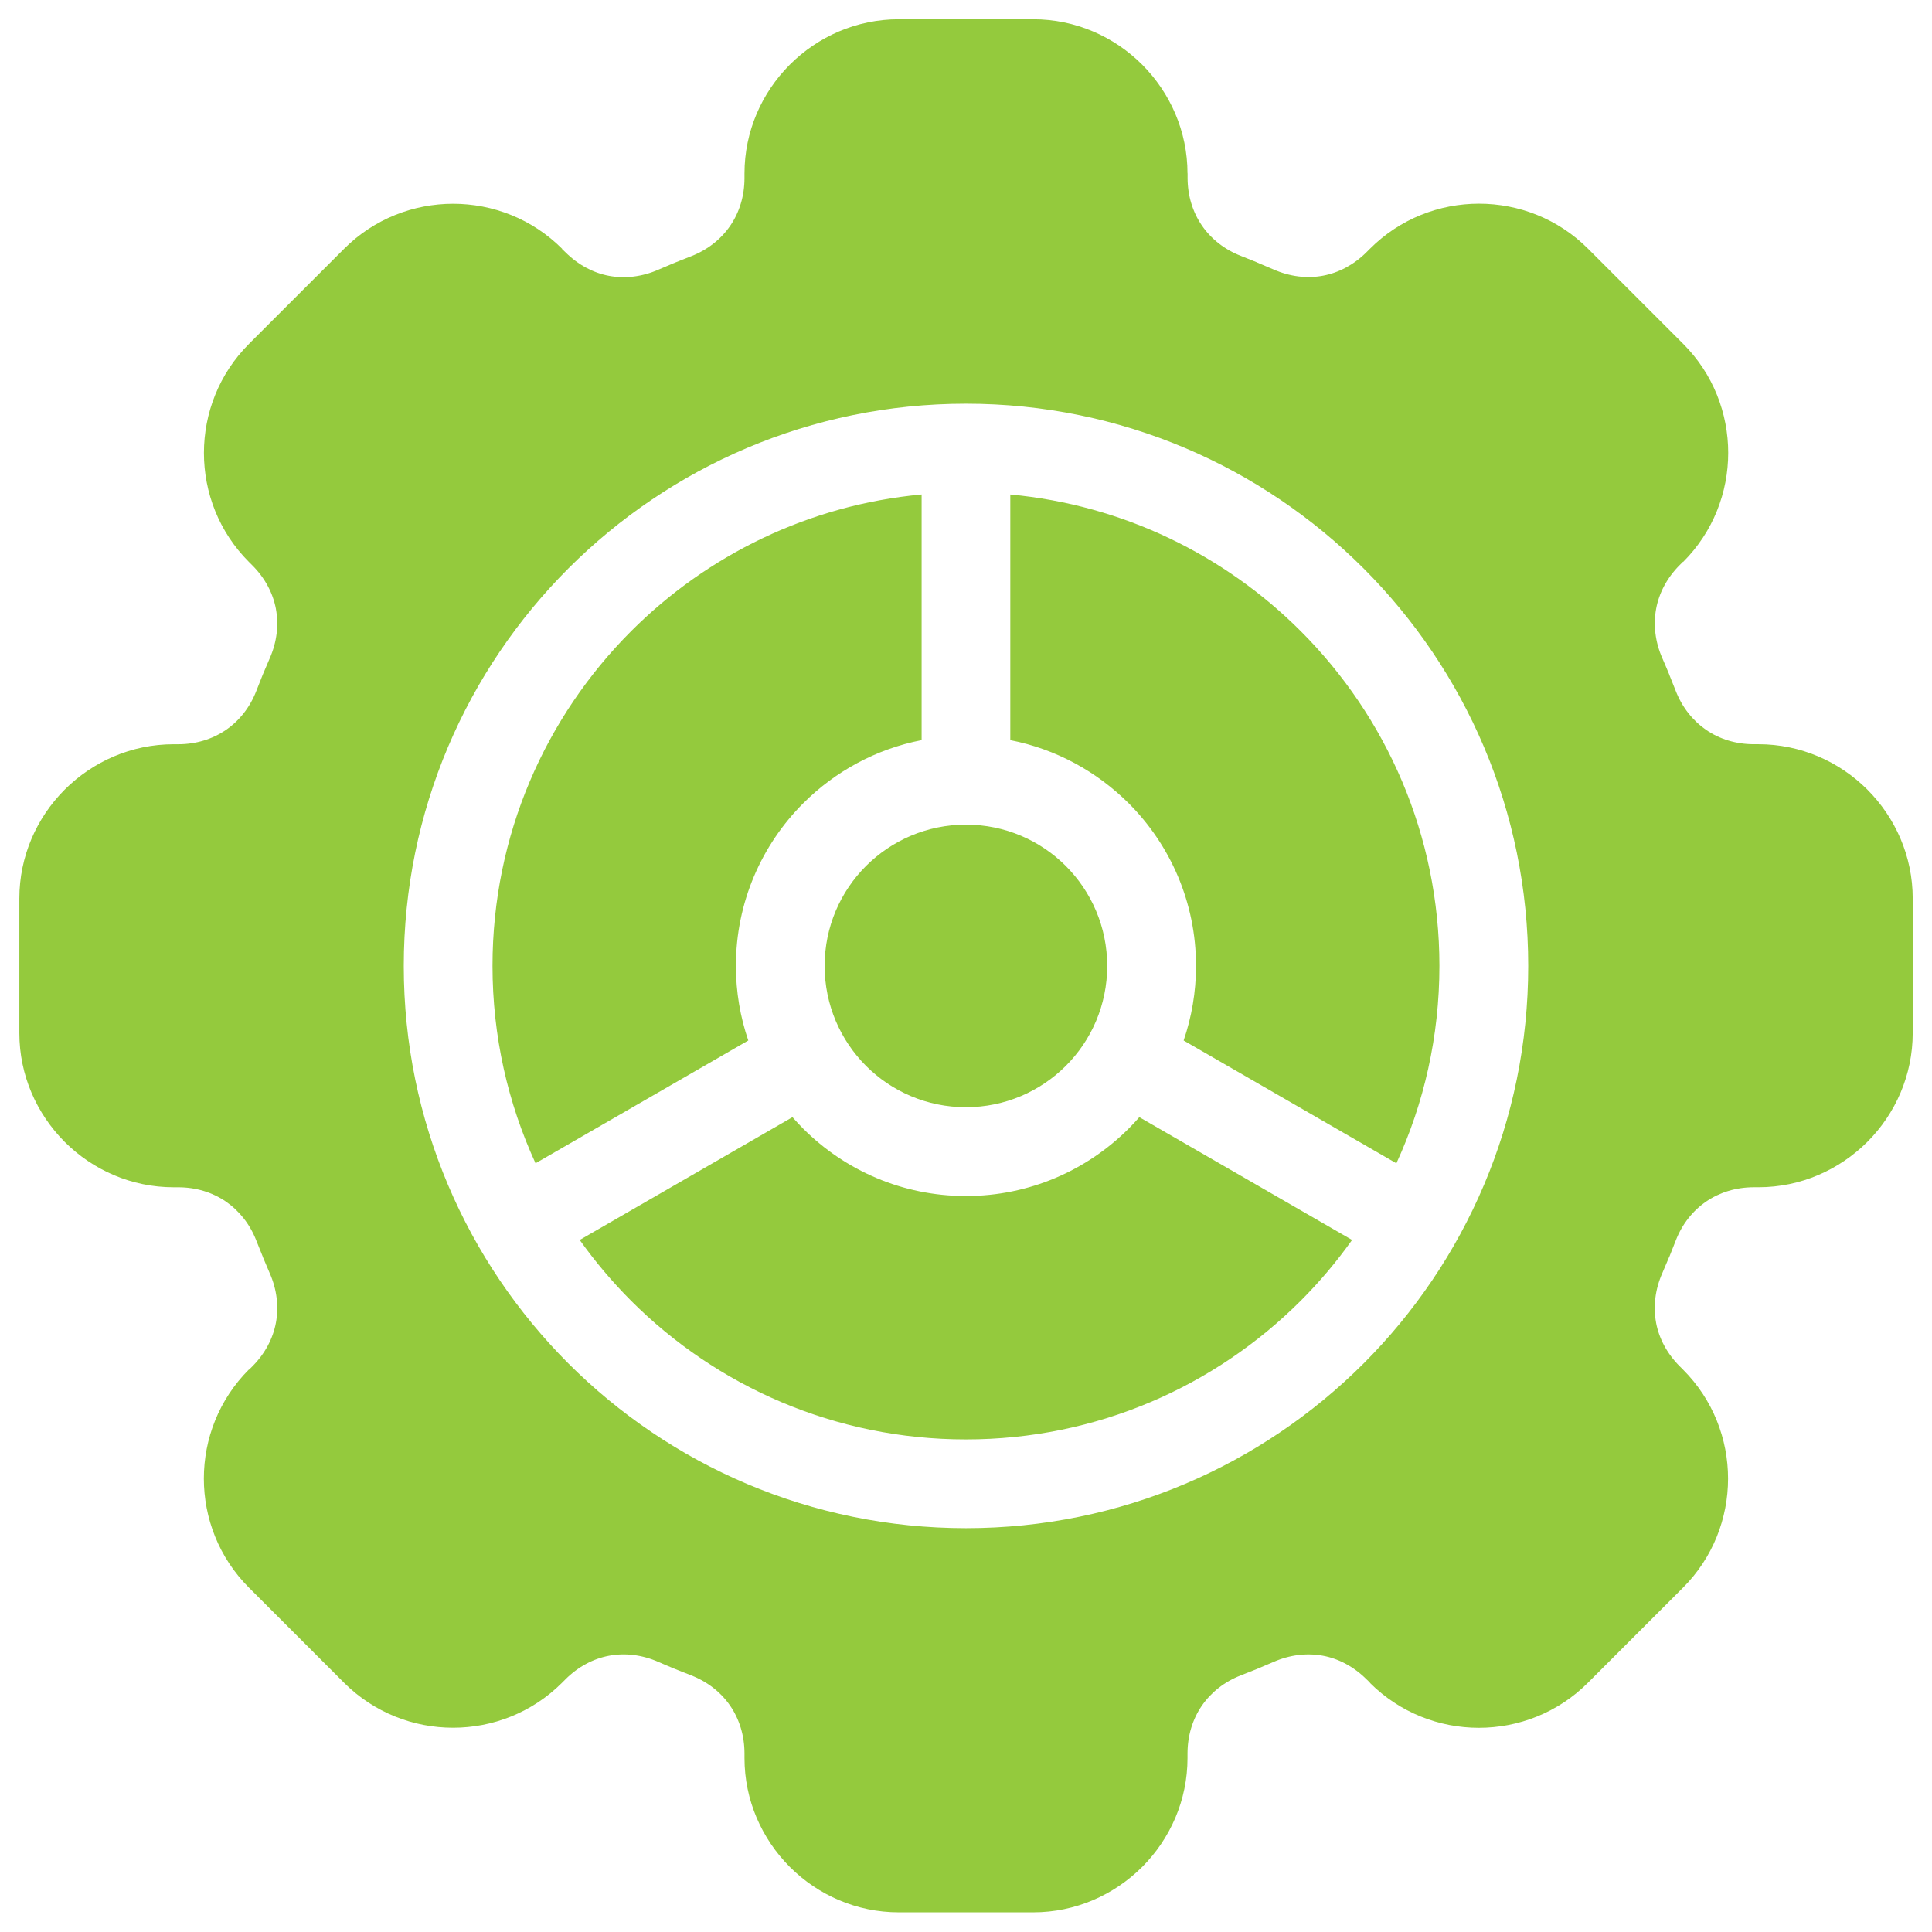
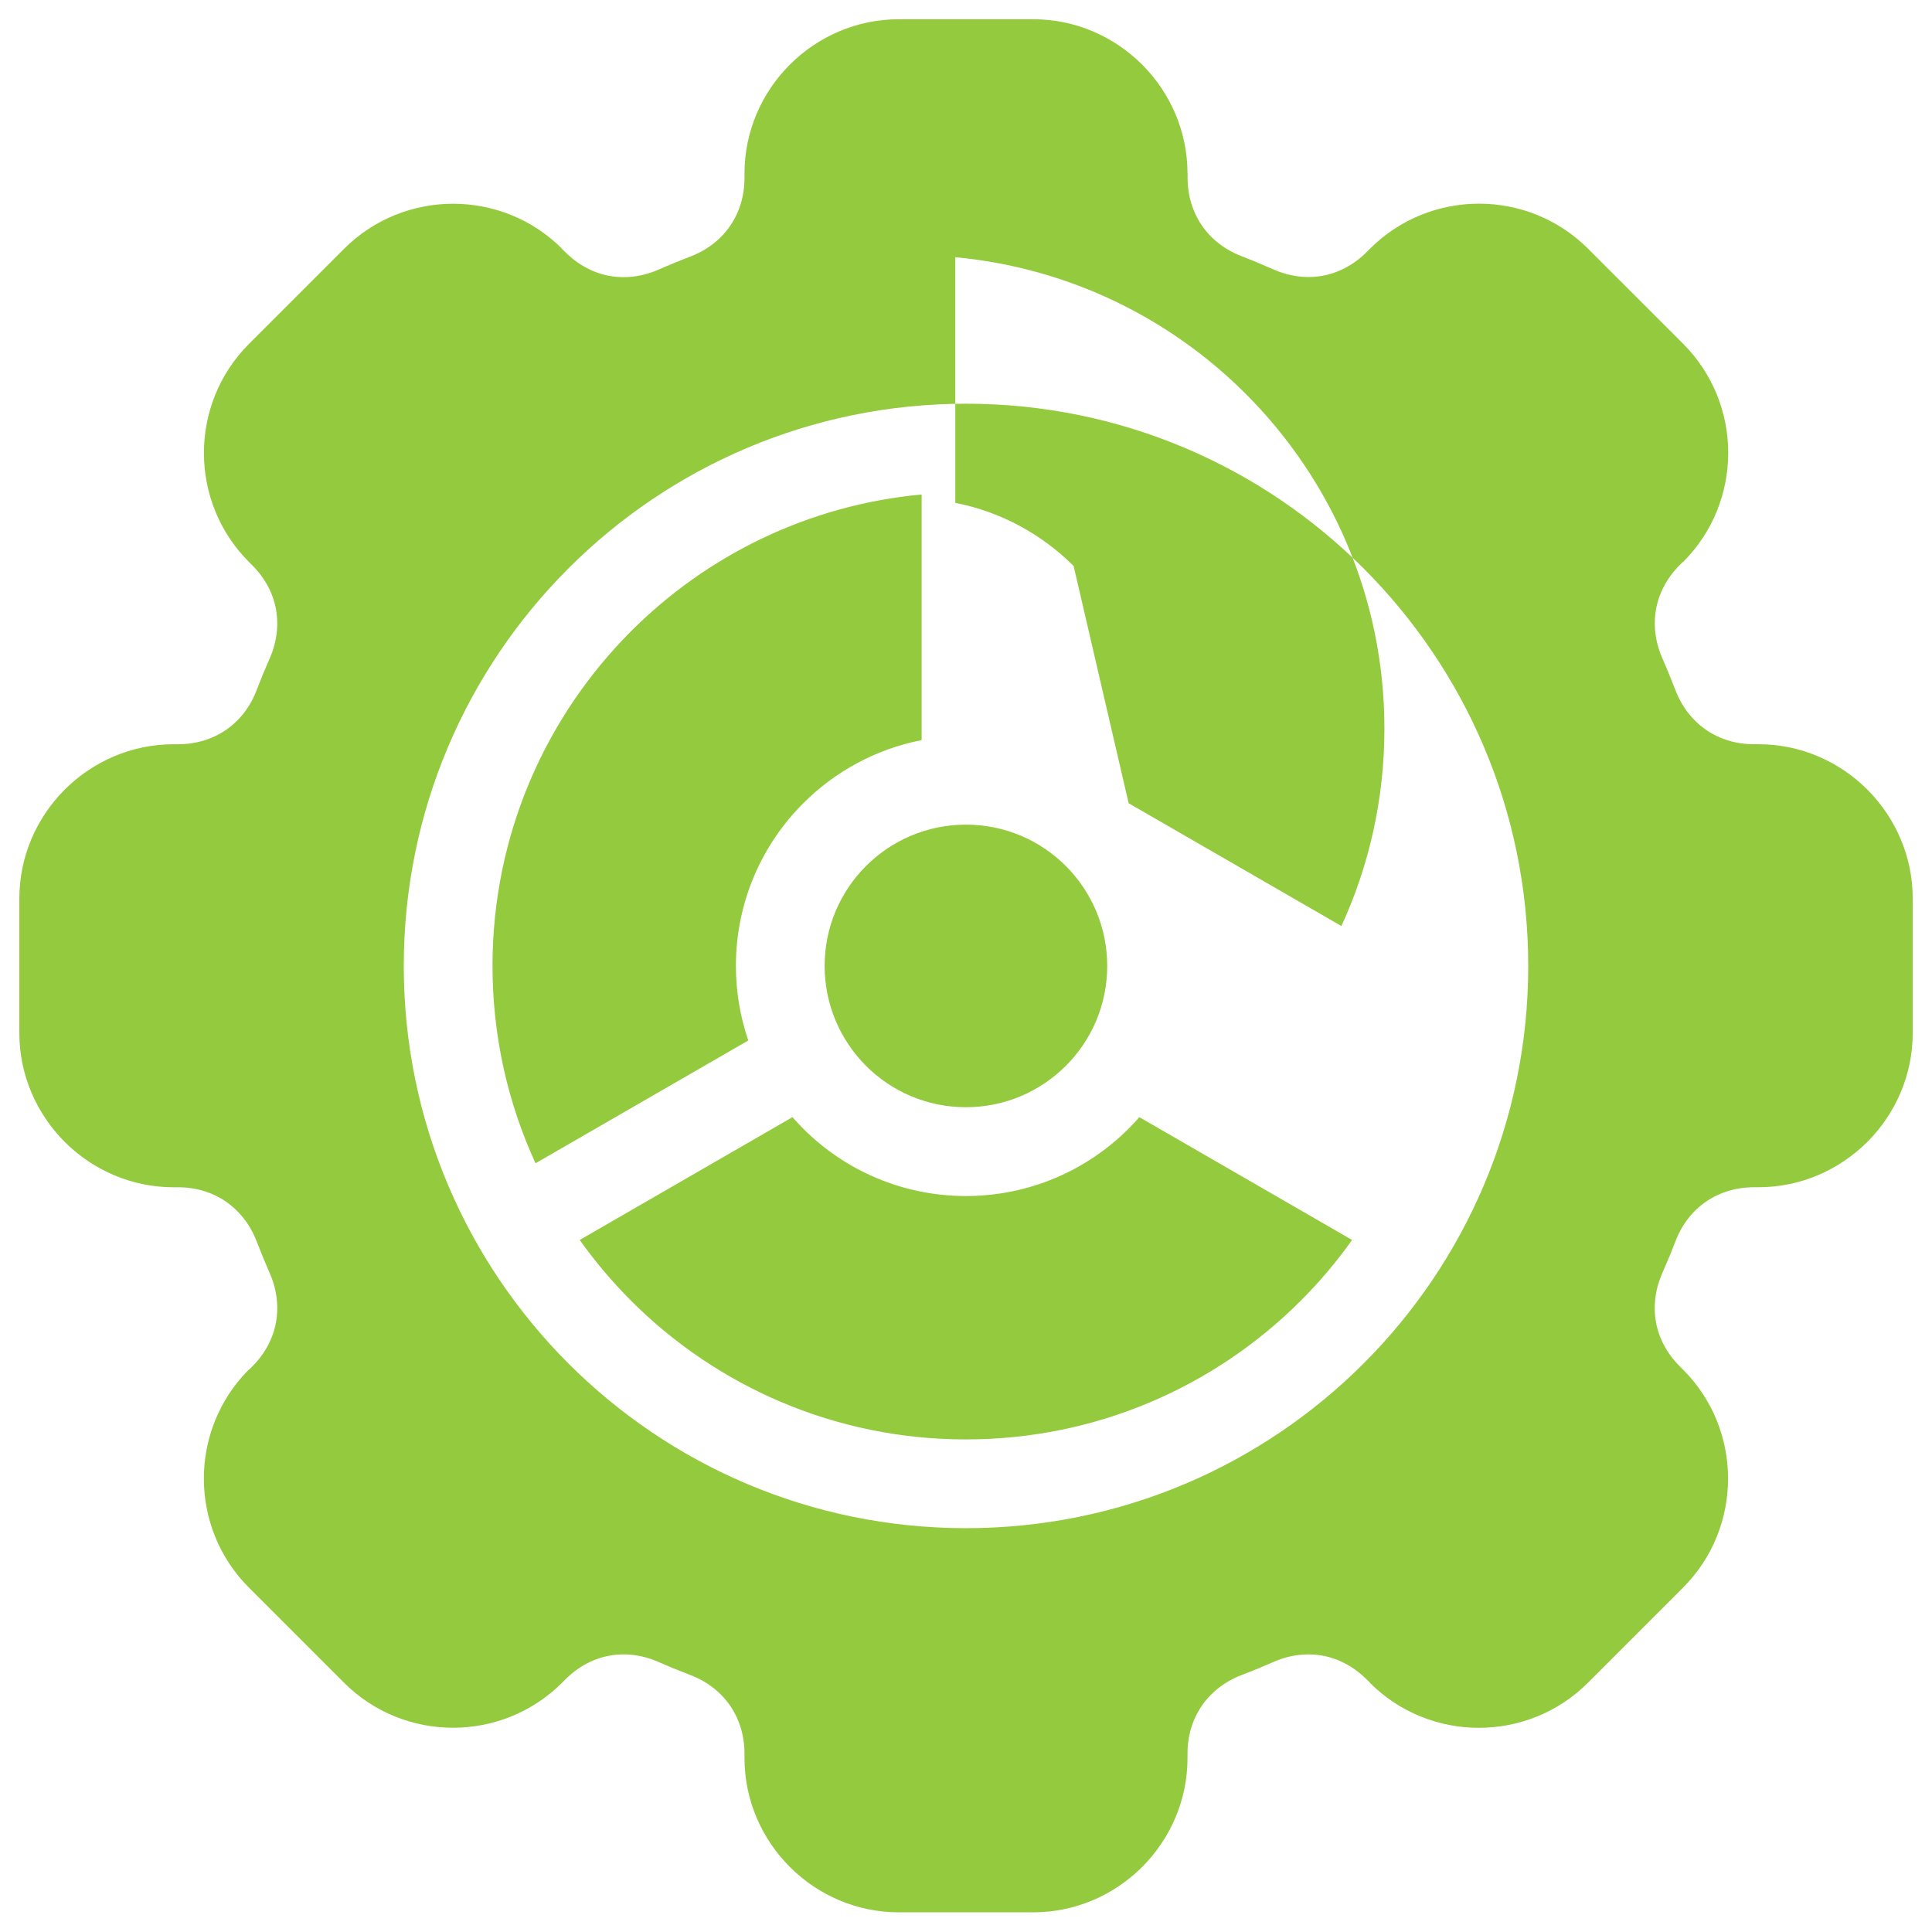
<svg xmlns="http://www.w3.org/2000/svg" width="100%" height="100%" version="1.1" viewBox="0 0 100 100" id="1750590483" class="svg u_1750590483" data-icon-custom="true" aria-labelledby="1357290132">
  <title id="1357290132">Gear Icon</title>
-   <path fill="#94ca3d" d="m50 74.504c6.769 0 12.895-2.746 17.328-7.18 0.973-0.973 1.859-2.023 2.656-3.144l-11.012-6.356c-0.176 0.203-0.363 0.402-0.555 0.594-2.152 2.152-5.133 3.488-8.422 3.488-3.289 0-6.266-1.332-8.422-3.488-0.191-0.191-0.375-0.391-0.555-0.594l-11.012 6.356c0.797 1.121 1.688 2.172 2.656 3.144 4.434 4.434 10.559 7.18 17.328 7.18zm11.465-65.523c0-2.188-0.898-4.18-2.344-5.633l-0.016-0.016c-1.449-1.441-3.441-2.336-5.625-2.336h-6.961c-2.188 0-4.18 0.898-5.633 2.344l-0.016 0.016c-1.441 1.449-2.336 3.441-2.336 5.625v0.238c0 0.926-0.266 1.777-0.738 2.465-0.473 0.691-1.168 1.246-2.023 1.578-0.371 0.145-0.652 0.254-0.848 0.336-0.312 0.129-0.59 0.25-0.836 0.355-0.848 0.375-1.738 0.477-2.566 0.324-0.816-0.152-1.598-0.566-2.258-1.223l-0.176-0.168 0.008-0.008c-1.555-1.555-3.602-2.332-5.644-2.332s-4.09 0.777-5.644 2.332l-4.922 4.922c-1.555 1.555-2.332 3.602-2.332 5.644 0 2.043 0.777 4.09 2.332 5.644l0.172 0.172c0.656 0.656 1.07 1.441 1.223 2.258v0.008c0.152 0.82 0.051 1.707-0.324 2.555-0.109 0.246-0.227 0.523-0.355 0.832-0.078 0.188-0.191 0.473-0.336 0.848-0.332 0.859-0.887 1.551-1.578 2.023s-1.539 0.738-2.465 0.738h-0.238c-2.188 0-4.18 0.898-5.633 2.344l-0.016 0.016c-1.441 1.449-2.336 3.441-2.336 5.625v6.961c0 2.188 0.898 4.18 2.344 5.633l0.016 0.016c1.449 1.441 3.441 2.336 5.625 2.336h0.238c0.926 0 1.777 0.266 2.465 0.738 0.691 0.477 1.246 1.168 1.578 2.023 0.109 0.281 0.223 0.562 0.336 0.836l0.004 0.008h-0.004c0.129 0.309 0.25 0.59 0.355 0.836 0.375 0.848 0.477 1.738 0.324 2.566-0.152 0.82-0.566 1.609-1.223 2.266l-0.168 0.168-0.008-0.008c-1.555 1.555-2.332 3.602-2.332 5.644s0.777 4.09 2.332 5.644l4.922 4.922c1.555 1.555 3.602 2.332 5.644 2.332s4.09-0.777 5.644-2.332l0.172-0.172c0.656-0.656 1.441-1.07 2.258-1.223 0.828-0.156 1.715-0.051 2.566 0.324 0.246 0.109 0.527 0.227 0.836 0.355 0.188 0.078 0.473 0.188 0.848 0.336 0.855 0.332 1.551 0.887 2.023 1.578s0.738 1.539 0.738 2.465v0.238c0 2.188 0.898 4.18 2.344 5.633l0.016 0.016c1.449 1.441 3.441 2.336 5.625 2.336h6.961c2.188 0 4.18-0.898 5.633-2.344l0.016-0.016c1.441-1.449 2.336-3.441 2.336-5.625v-0.238c0-0.926 0.266-1.777 0.738-2.465 0.473-0.691 1.168-1.246 2.023-1.578 0.371-0.145 0.652-0.254 0.848-0.336 0.312-0.129 0.59-0.25 0.836-0.355 0.848-0.375 1.738-0.477 2.566-0.324 0.816 0.152 1.598 0.566 2.258 1.223l0.176 0.168-0.008 0.008c1.555 1.555 3.602 2.332 5.644 2.332s4.09-0.777 5.644-2.332l4.922-4.922c1.555-1.555 2.332-3.602 2.332-5.644 0-2.043-0.777-4.09-2.332-5.644l-0.172-0.172c-0.656-0.656-1.07-1.441-1.223-2.258v-0.008c-0.152-0.82-0.051-1.707 0.324-2.555 0.07-0.16 0.188-0.438 0.355-0.836h0.004c0.078-0.191 0.191-0.473 0.336-0.848 0.332-0.859 0.887-1.551 1.578-2.023s1.539-0.738 2.465-0.738h0.238c2.188 0 4.18-0.898 5.633-2.344l0.016-0.016c1.441-1.449 2.336-3.441 2.336-5.625v-6.961c0-2.188-0.898-4.18-2.344-5.633l-0.016-0.016c-1.449-1.441-3.441-2.336-5.625-2.336h-0.238c-0.926 0-1.777-0.266-2.465-0.738-0.691-0.477-1.246-1.168-1.578-2.023-0.109-0.281-0.223-0.562-0.336-0.84l-0.004-0.008h0.004c-0.129-0.309-0.246-0.59-0.355-0.836-0.375-0.848-0.477-1.738-0.324-2.566 0.152-0.82 0.566-1.609 1.223-2.266l0.168-0.168 0.008 0.008c1.555-1.555 2.332-3.602 2.332-5.644 0-2.043-0.777-4.09-2.332-5.644l-4.922-4.922c-1.555-1.555-3.602-2.332-5.644-2.332-2.043 0-4.09 0.777-5.644 2.332l-0.172 0.172c-0.656 0.656-1.441 1.07-2.258 1.223-0.828 0.156-1.715 0.051-2.566-0.324-0.16-0.07-0.434-0.188-0.836-0.355v-0.004c-0.188-0.078-0.473-0.191-0.848-0.34-0.855-0.332-1.551-0.887-2.023-1.578-0.473-0.691-0.738-1.539-0.738-2.465v-0.238zm9.113 20.438c5.266 5.269 8.523 12.543 8.523 20.578s-3.258 15.312-8.523 20.578c-5.269 5.266-12.543 8.523-20.578 8.523s-15.312-3.258-20.578-8.523c-5.266-5.269-8.523-12.543-8.523-20.578s3.258-15.312 8.523-20.578c5.269-5.266 12.543-8.523 20.578-8.523s15.312 3.258 20.578 8.523zm-29 12.156c1.641-1.641 3.758-2.805 6.125-3.266v-12.715c-5.852 0.543-11.105 3.144-15.031 7.07-4.434 4.434-7.18 10.559-7.18 17.328 0 3.648 0.797 7.106 2.227 10.219l11.012-6.356c-0.414-1.211-0.641-2.508-0.641-3.859 0-3.289 1.332-6.266 3.488-8.422zm16.84 0c2.156 2.156 3.488 5.133 3.488 8.422 0 1.352-0.227 2.648-0.641 3.859l11.012 6.356c1.43-3.109 2.227-6.57 2.227-10.219 0-6.769-2.746-12.895-7.18-17.328-3.926-3.926-9.184-6.527-15.031-7.07v12.715c2.367 0.461 4.481 1.629 6.125 3.266zm-8.422 15.734c2.019 0 3.848-0.82 5.172-2.141 1.324-1.324 2.141-3.152 2.141-5.172 0-2.019-0.82-3.848-2.141-5.172-1.324-1.324-3.152-2.141-5.172-2.141-2.019 0-3.848 0.82-5.172 2.141-1.324 1.324-2.141 3.152-2.141 5.172 0 2.019 0.82 3.848 2.141 5.172 1.324 1.324 3.152 2.141 5.172 2.141z" fill-rule="evenodd" />
+   <path fill="#94ca3d" d="m50 74.504c6.769 0 12.895-2.746 17.328-7.18 0.973-0.973 1.859-2.023 2.656-3.144l-11.012-6.356c-0.176 0.203-0.363 0.402-0.555 0.594-2.152 2.152-5.133 3.488-8.422 3.488-3.289 0-6.266-1.332-8.422-3.488-0.191-0.191-0.375-0.391-0.555-0.594l-11.012 6.356c0.797 1.121 1.688 2.172 2.656 3.144 4.434 4.434 10.559 7.18 17.328 7.18zm11.465-65.523c0-2.188-0.898-4.18-2.344-5.633l-0.016-0.016c-1.449-1.441-3.441-2.336-5.625-2.336h-6.961c-2.188 0-4.18 0.898-5.633 2.344l-0.016 0.016c-1.441 1.449-2.336 3.441-2.336 5.625v0.238c0 0.926-0.266 1.777-0.738 2.465-0.473 0.691-1.168 1.246-2.023 1.578-0.371 0.145-0.652 0.254-0.848 0.336-0.312 0.129-0.59 0.25-0.836 0.355-0.848 0.375-1.738 0.477-2.566 0.324-0.816-0.152-1.598-0.566-2.258-1.223l-0.176-0.168 0.008-0.008c-1.555-1.555-3.602-2.332-5.644-2.332s-4.09 0.777-5.644 2.332l-4.922 4.922c-1.555 1.555-2.332 3.602-2.332 5.644 0 2.043 0.777 4.09 2.332 5.644l0.172 0.172c0.656 0.656 1.07 1.441 1.223 2.258v0.008c0.152 0.82 0.051 1.707-0.324 2.555-0.109 0.246-0.227 0.523-0.355 0.832-0.078 0.188-0.191 0.473-0.336 0.848-0.332 0.859-0.887 1.551-1.578 2.023s-1.539 0.738-2.465 0.738h-0.238c-2.188 0-4.18 0.898-5.633 2.344l-0.016 0.016c-1.441 1.449-2.336 3.441-2.336 5.625v6.961c0 2.188 0.898 4.18 2.344 5.633l0.016 0.016c1.449 1.441 3.441 2.336 5.625 2.336h0.238c0.926 0 1.777 0.266 2.465 0.738 0.691 0.477 1.246 1.168 1.578 2.023 0.109 0.281 0.223 0.562 0.336 0.836l0.004 0.008h-0.004c0.129 0.309 0.25 0.59 0.355 0.836 0.375 0.848 0.477 1.738 0.324 2.566-0.152 0.82-0.566 1.609-1.223 2.266l-0.168 0.168-0.008-0.008c-1.555 1.555-2.332 3.602-2.332 5.644s0.777 4.09 2.332 5.644l4.922 4.922c1.555 1.555 3.602 2.332 5.644 2.332s4.09-0.777 5.644-2.332l0.172-0.172c0.656-0.656 1.441-1.07 2.258-1.223 0.828-0.156 1.715-0.051 2.566 0.324 0.246 0.109 0.527 0.227 0.836 0.355 0.188 0.078 0.473 0.188 0.848 0.336 0.855 0.332 1.551 0.887 2.023 1.578s0.738 1.539 0.738 2.465v0.238c0 2.188 0.898 4.18 2.344 5.633l0.016 0.016c1.449 1.441 3.441 2.336 5.625 2.336h6.961c2.188 0 4.18-0.898 5.633-2.344l0.016-0.016c1.441-1.449 2.336-3.441 2.336-5.625v-0.238c0-0.926 0.266-1.777 0.738-2.465 0.473-0.691 1.168-1.246 2.023-1.578 0.371-0.145 0.652-0.254 0.848-0.336 0.312-0.129 0.59-0.25 0.836-0.355 0.848-0.375 1.738-0.477 2.566-0.324 0.816 0.152 1.598 0.566 2.258 1.223l0.176 0.168-0.008 0.008c1.555 1.555 3.602 2.332 5.644 2.332s4.09-0.777 5.644-2.332l4.922-4.922c1.555-1.555 2.332-3.602 2.332-5.644 0-2.043-0.777-4.09-2.332-5.644l-0.172-0.172c-0.656-0.656-1.07-1.441-1.223-2.258v-0.008c-0.152-0.82-0.051-1.707 0.324-2.555 0.07-0.16 0.188-0.438 0.355-0.836h0.004c0.078-0.191 0.191-0.473 0.336-0.848 0.332-0.859 0.887-1.551 1.578-2.023s1.539-0.738 2.465-0.738h0.238c2.188 0 4.18-0.898 5.633-2.344l0.016-0.016c1.441-1.449 2.336-3.441 2.336-5.625v-6.961c0-2.188-0.898-4.18-2.344-5.633l-0.016-0.016c-1.449-1.441-3.441-2.336-5.625-2.336h-0.238c-0.926 0-1.777-0.266-2.465-0.738-0.691-0.477-1.246-1.168-1.578-2.023-0.109-0.281-0.223-0.562-0.336-0.84l-0.004-0.008h0.004c-0.129-0.309-0.246-0.59-0.355-0.836-0.375-0.848-0.477-1.738-0.324-2.566 0.152-0.82 0.566-1.609 1.223-2.266l0.168-0.168 0.008 0.008c1.555-1.555 2.332-3.602 2.332-5.644 0-2.043-0.777-4.09-2.332-5.644l-4.922-4.922c-1.555-1.555-3.602-2.332-5.644-2.332-2.043 0-4.09 0.777-5.644 2.332l-0.172 0.172c-0.656 0.656-1.441 1.07-2.258 1.223-0.828 0.156-1.715 0.051-2.566-0.324-0.16-0.07-0.434-0.188-0.836-0.355v-0.004c-0.188-0.078-0.473-0.191-0.848-0.34-0.855-0.332-1.551-0.887-2.023-1.578-0.473-0.691-0.738-1.539-0.738-2.465v-0.238zm9.113 20.438c5.266 5.269 8.523 12.543 8.523 20.578s-3.258 15.312-8.523 20.578c-5.269 5.266-12.543 8.523-20.578 8.523s-15.312-3.258-20.578-8.523c-5.266-5.269-8.523-12.543-8.523-20.578s3.258-15.312 8.523-20.578c5.269-5.266 12.543-8.523 20.578-8.523s15.312 3.258 20.578 8.523zm-29 12.156c1.641-1.641 3.758-2.805 6.125-3.266v-12.715c-5.852 0.543-11.105 3.144-15.031 7.07-4.434 4.434-7.18 10.559-7.18 17.328 0 3.648 0.797 7.106 2.227 10.219l11.012-6.356c-0.414-1.211-0.641-2.508-0.641-3.859 0-3.289 1.332-6.266 3.488-8.422zm16.84 0l11.012 6.356c1.43-3.109 2.227-6.57 2.227-10.219 0-6.769-2.746-12.895-7.18-17.328-3.926-3.926-9.184-6.527-15.031-7.07v12.715c2.367 0.461 4.481 1.629 6.125 3.266zm-8.422 15.734c2.019 0 3.848-0.82 5.172-2.141 1.324-1.324 2.141-3.152 2.141-5.172 0-2.019-0.82-3.848-2.141-5.172-1.324-1.324-3.152-2.141-5.172-2.141-2.019 0-3.848 0.82-5.172 2.141-1.324 1.324-2.141 3.152-2.141 5.172 0 2.019 0.82 3.848 2.141 5.172 1.324 1.324 3.152 2.141 5.172 2.141z" fill-rule="evenodd" />
</svg>